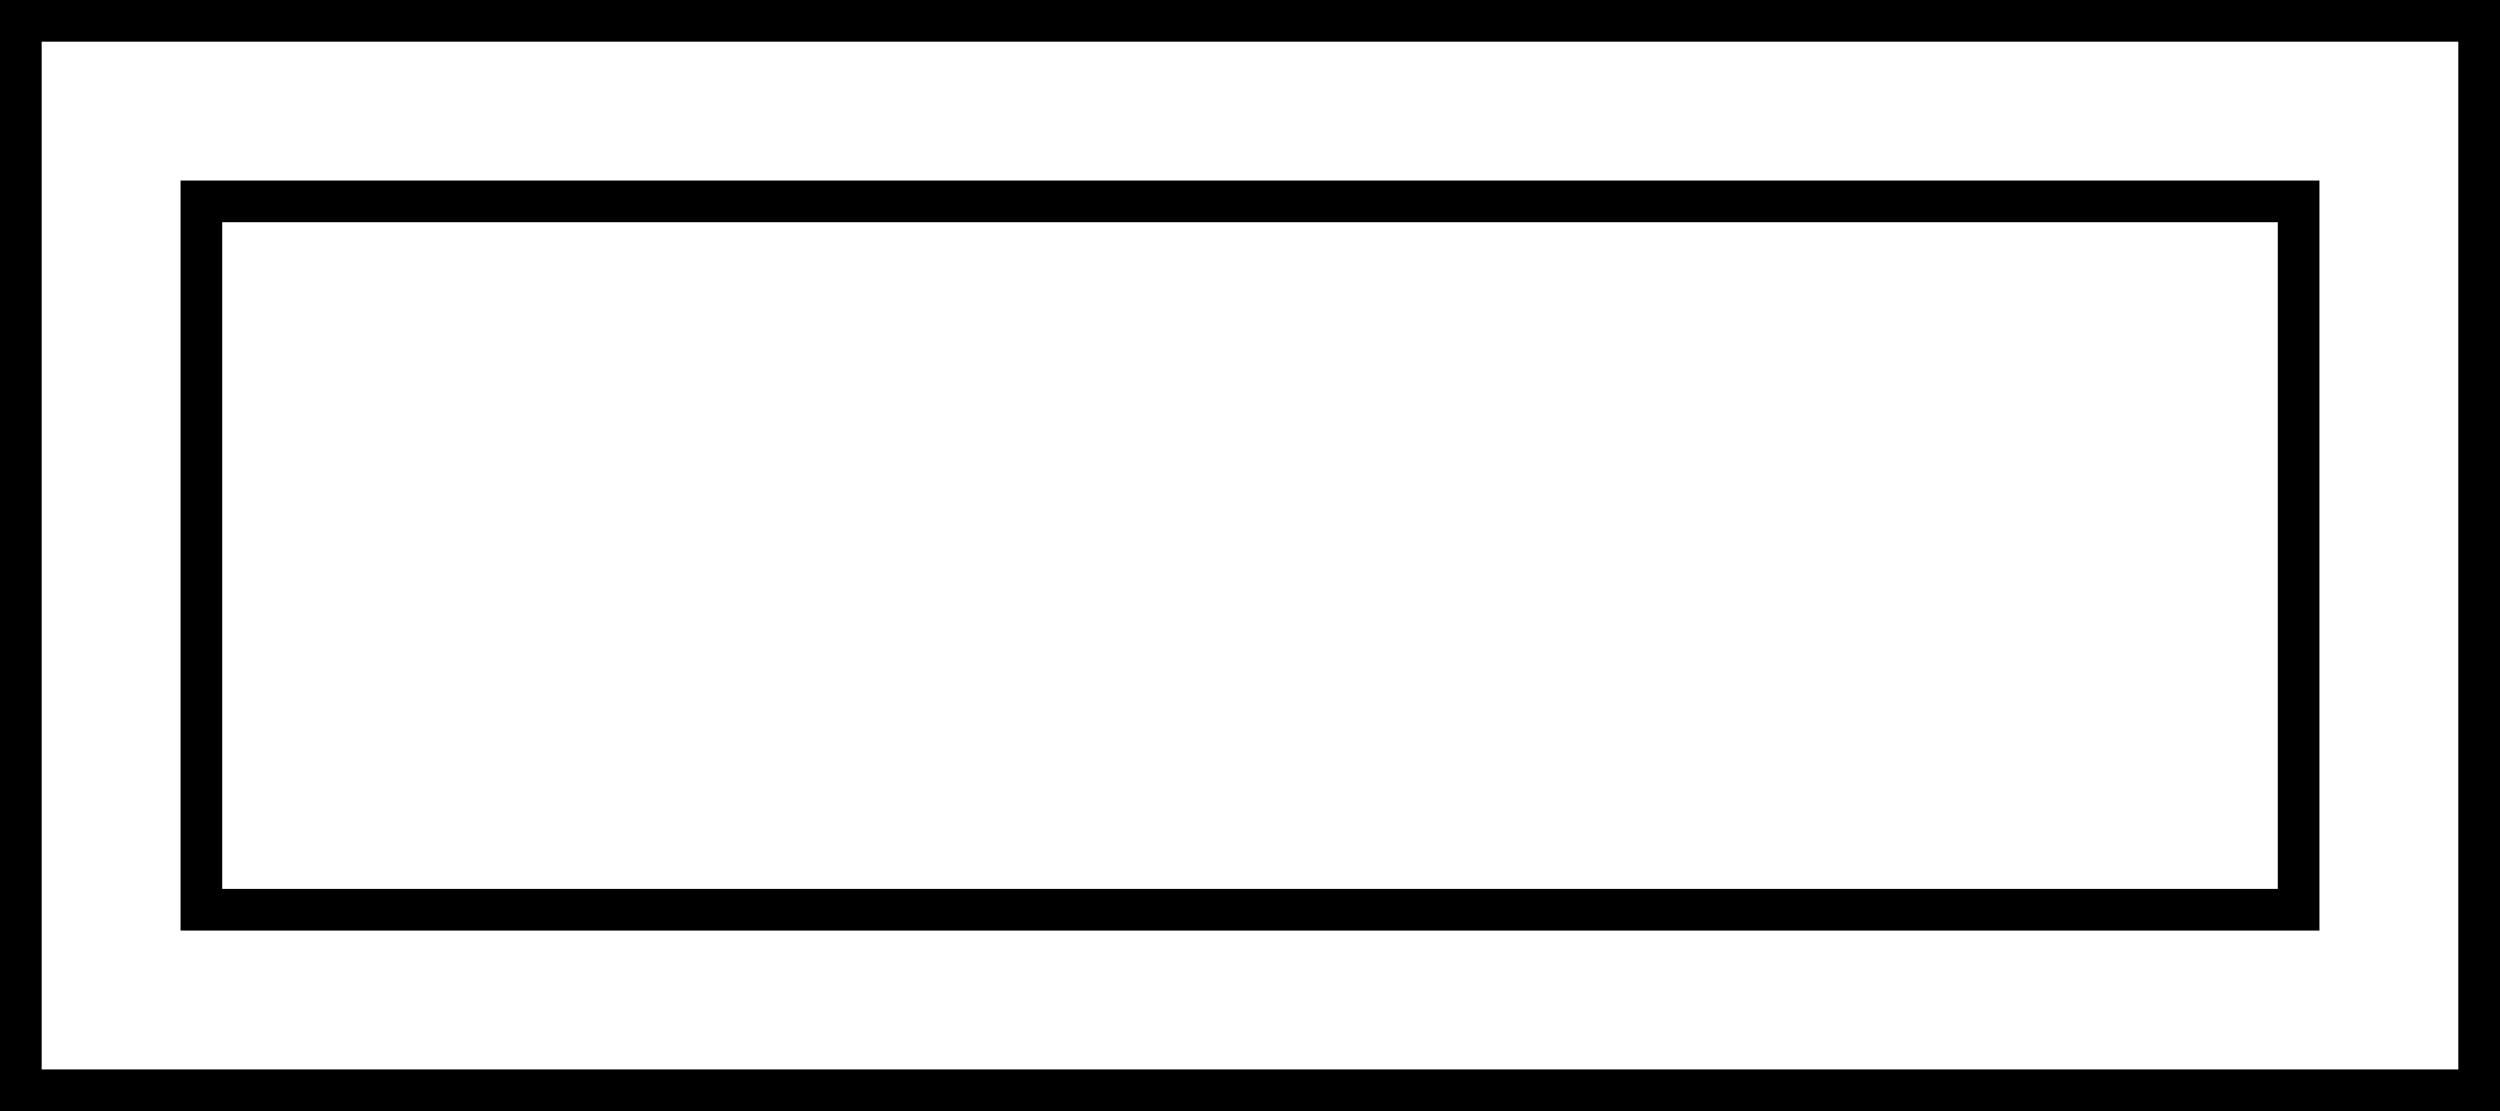
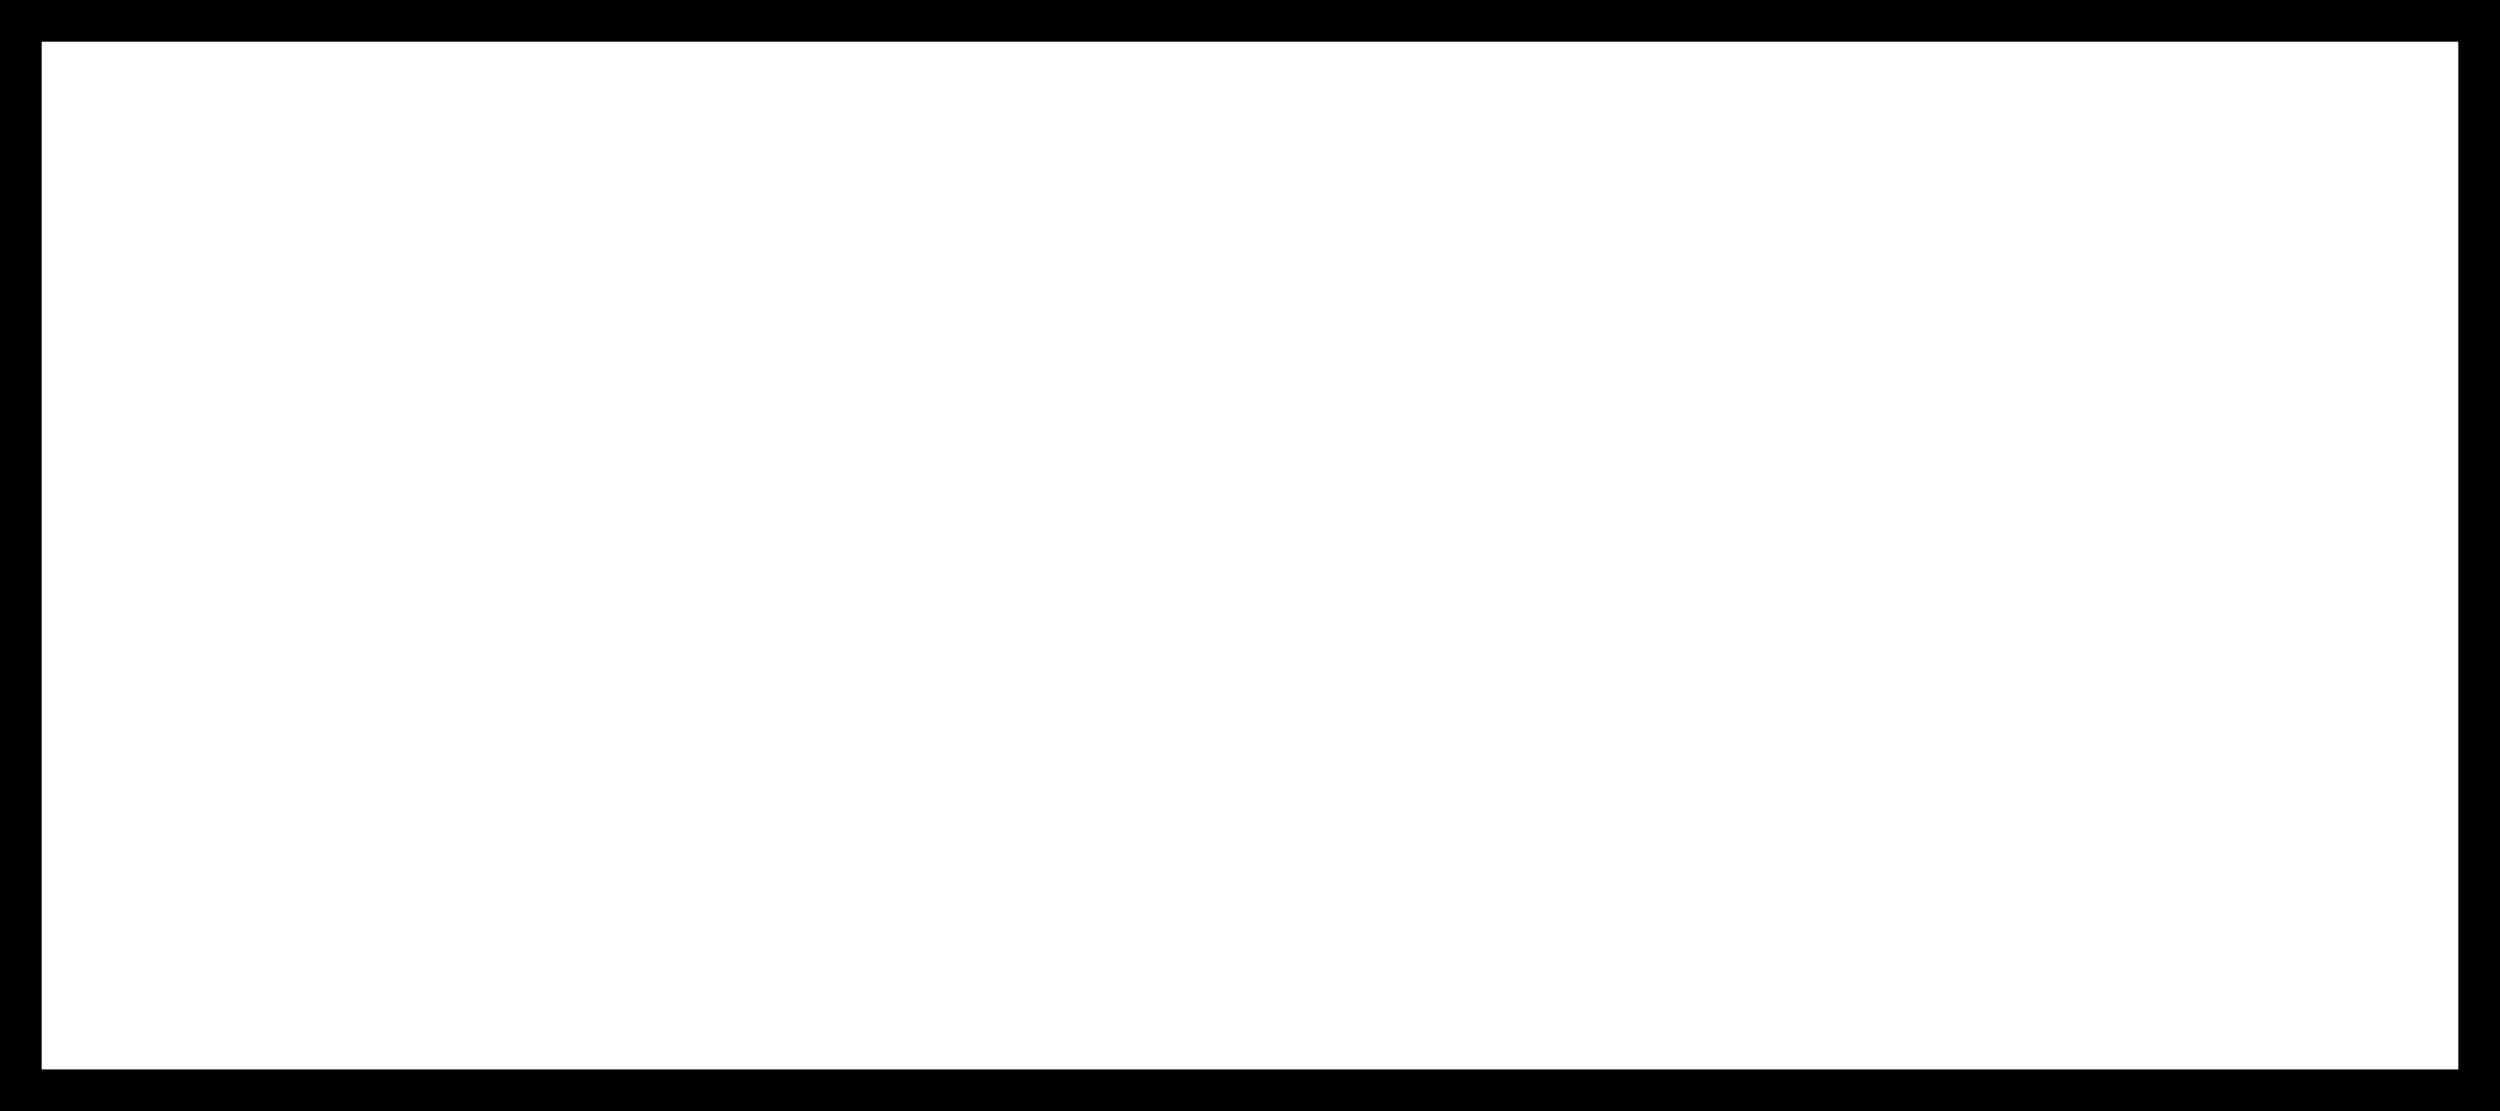
<svg xmlns="http://www.w3.org/2000/svg" viewBox="0 0 900 400">
-   <path d="M885,15V385H15V15H885M900,0H0V400H900V0Z" />
-   <path d="M820,80V320H80V80H820m15-15H65V335H835V65Z" />
+   <path d="M885,15V385H15V15H885M900,0H0V400H900V0" />
</svg>